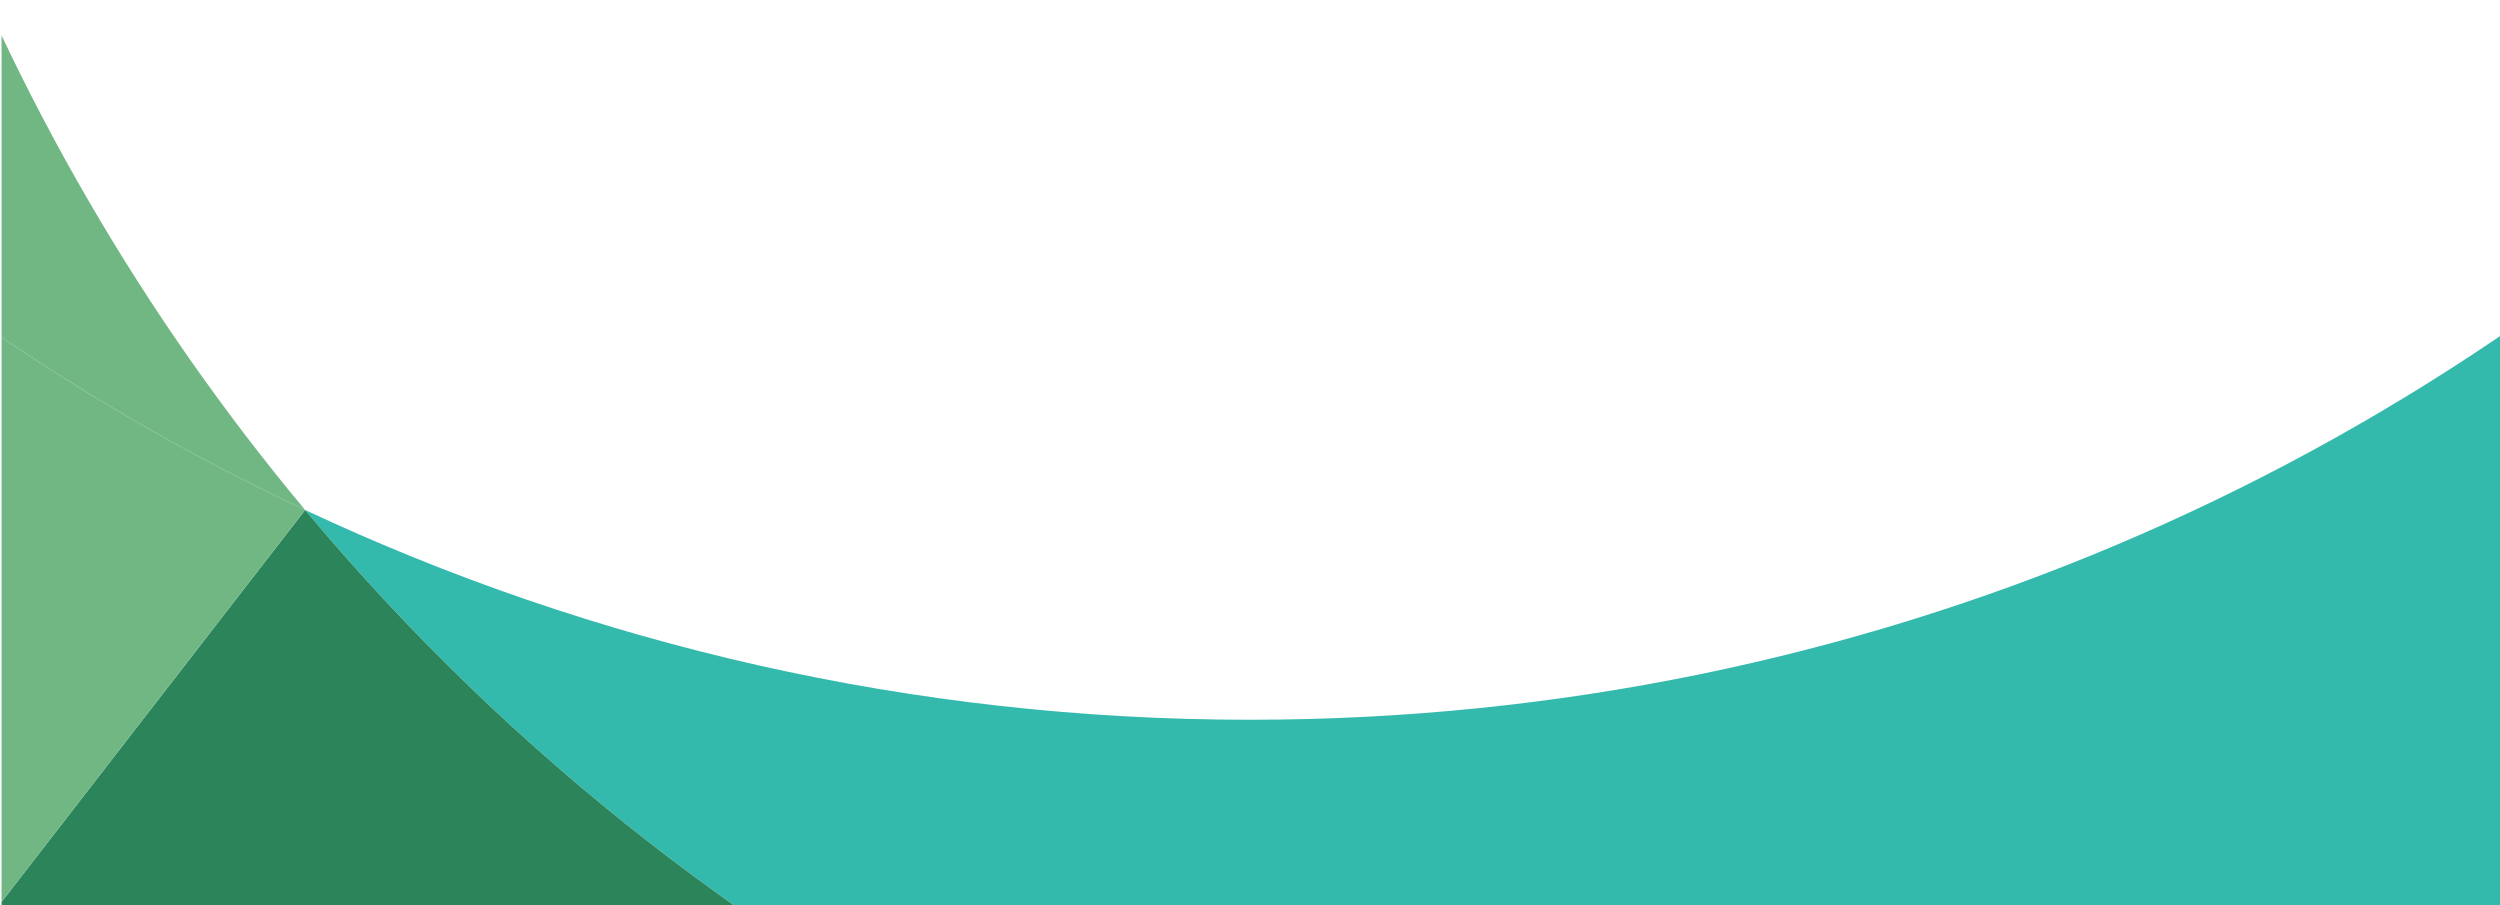
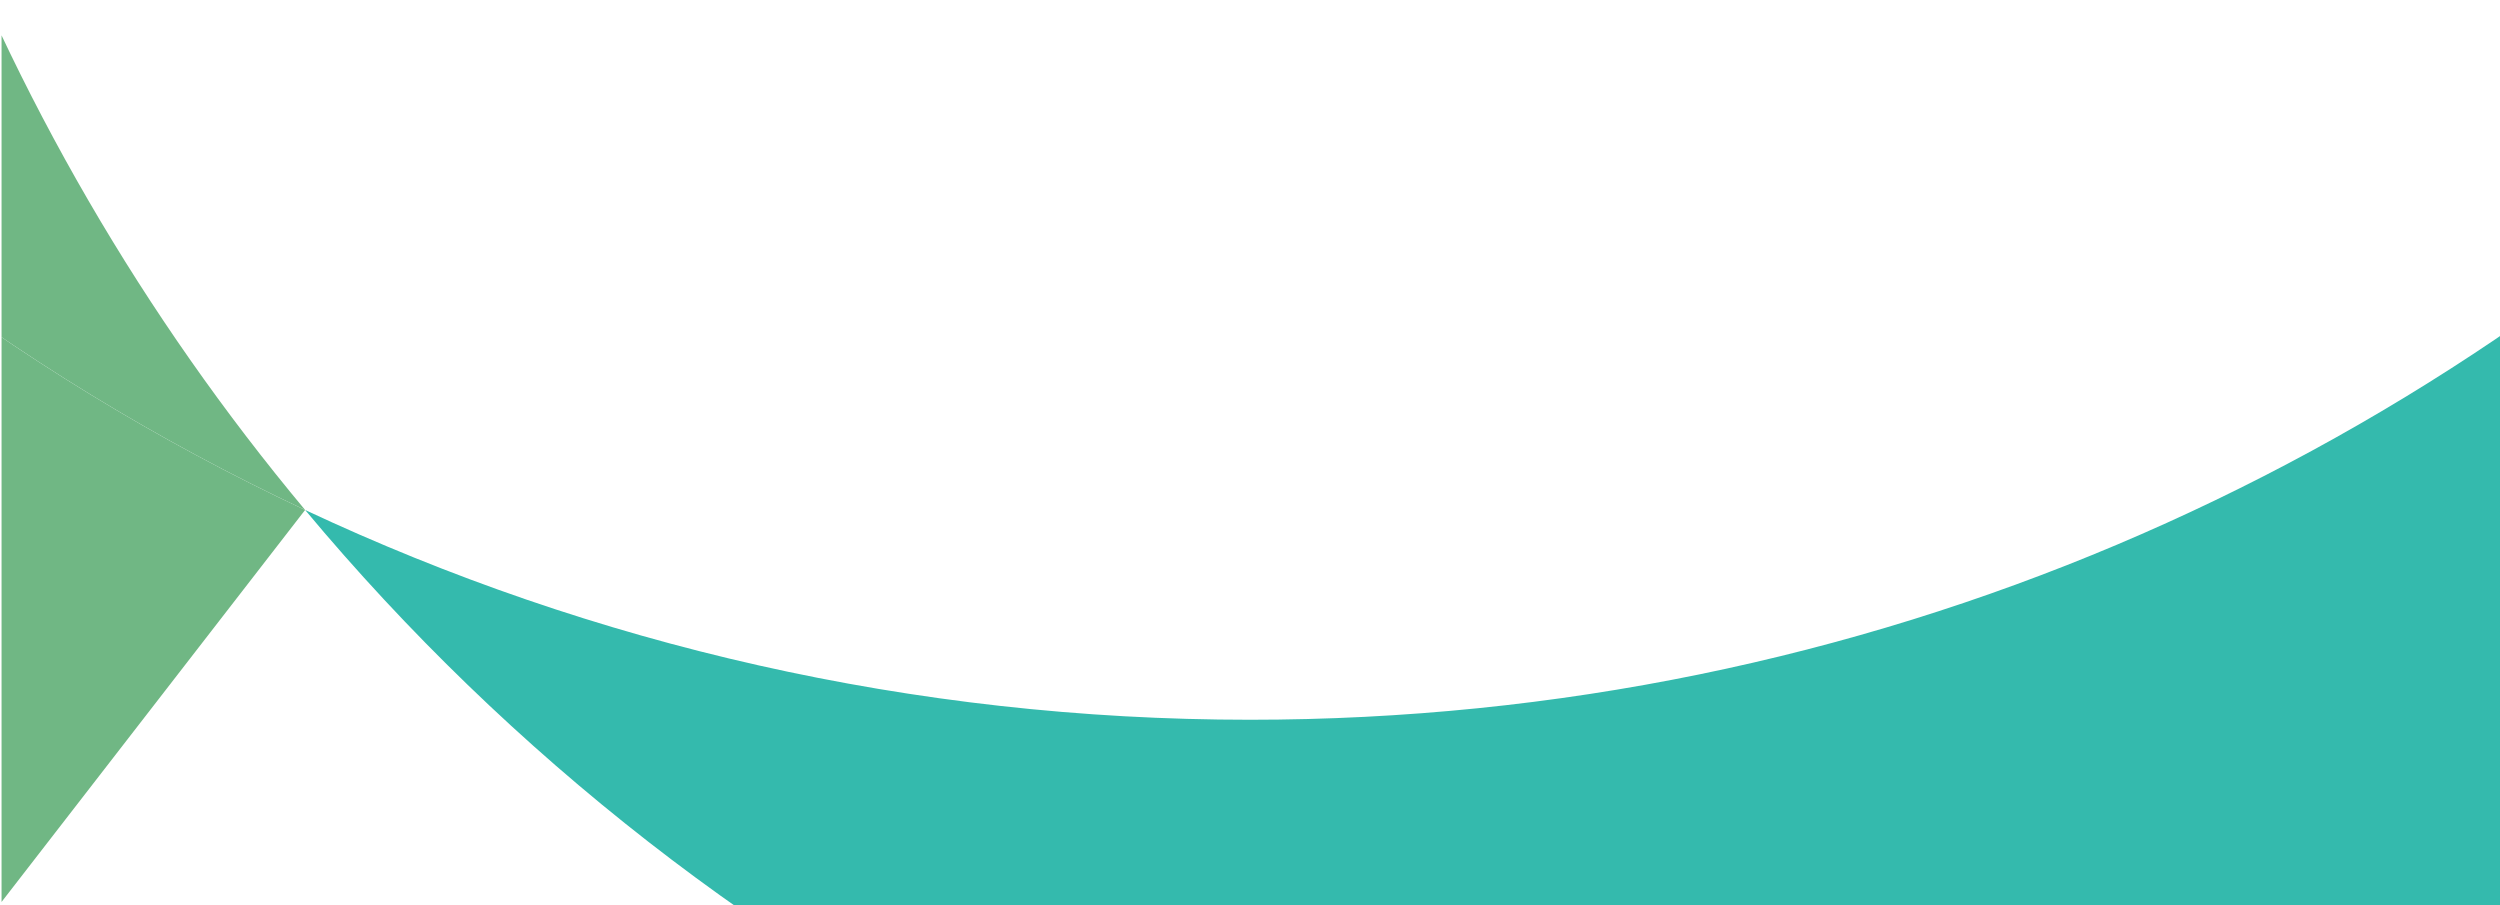
<svg xmlns="http://www.w3.org/2000/svg" id="Layer_1" data-name="Layer 1" viewBox="0 0 2000 724.16">
  <defs>
    <style>
      .cls-1 {
        fill: none;
      }

      .cls-2 {
        fill: #70b784;
      }

      .cls-3 {
        clip-path: url(#clippath-1);
      }

      .cls-4 {
        clip-path: url(#clippath-3);
      }

      .cls-5 {
        clip-path: url(#clippath-4);
      }

      .cls-6 {
        clip-path: url(#clippath-2);
      }

      .cls-7 {
        clip-path: url(#clippath-5);
      }

      .cls-8 {
        fill: #2b845a;
      }

      .cls-9 {
        fill: #34baad;
      }

      .cls-10 {
        clip-path: url(#clippath);
      }
    </style>
    <clipPath id="clippath">
      <rect class="cls-1" x="2245.86" y="-968.09" width="2000" height="775.51" />
    </clipPath>
    <clipPath id="clippath-1">
      <rect class="cls-1" x="2247.1" y="-918.66" width="1996.26" height="727.26" />
    </clipPath>
    <clipPath id="clippath-2">
      <rect class="cls-1" x="2247.1" y="-1.91" width="1998.76" height="726.07" />
    </clipPath>
    <clipPath id="clippath-3">
      <rect class="cls-1" y="-968.09" width="2000" height="775.51" />
    </clipPath>
    <clipPath id="clippath-4">
-       <rect class="cls-1" x="1.24" y="-918.66" width="1996.26" height="727.26" />
-     </clipPath>
+       </clipPath>
    <clipPath id="clippath-5">
      <rect class="cls-1" x="1.24" y="-1.91" width="1998.76" height="726.07" />
    </clipPath>
  </defs>
  <g class="cls-10">
-     <path class="cls-2" d="M2198.01-1043.79l-391.51,120.53c133.97,471.27,465.71,887.23,943.05,1188.5,348.89,217.14,819.71,306.9,1236.17,306.9,155.58,0,303.53-12.52,434.76-35.6l-62.19-373.75c-129.46,16.15-250.22,23.03-361.84,23.03-327.29,0-576.76-59.08-742.16-116.61-3.73.02-7.47.03-11.2.03-347.64,0-674.11-79.47-956.63-236.92l191.02-360.94c-124.59-161.03-222.28-337.15-279.47-515.17" />
-   </g>
+     </g>
  <g class="cls-3">
    <path class="cls-8" d="M3861.94,131.88c-1.18,0-2.35.01-3.53.01-549.9,0-1041.61-249.11-1368.44-640.64-473.59-222.17-833.39-646.66-968.11-1162.15-.06,7.01-.1,14.03-.1,21.05,0,613.57,236.49,1171.89,623.29,1588.82,328,175.49,702.76,275,1100.76,275,213.26,0,419.83-28.58,616.13-82.09Z" />
  </g>
  <g class="cls-6">
    <g>
      <path class="cls-2" d="M3858.41-2514.83c270.22,0,526.38,60.16,755.84,167.81-326.83-391.53-818.55-640.64-1368.44-640.64-1.18,0-2.35,0-3.53.01-985.09,268.58-1710.99,1165.51-1720.42,2233.5,134.72,515.49,494.52,939.97,968.11,1162.15-258.03-309.1-413.29-706.96-413.29-1141.09,0-984.02,797.71-1781.73,1781.73-1781.73Z" />
      <path class="cls-2" d="M1521.87-754.15c-.06,7.01-.1,14.03-.1,21.05,0,613.03,236.08,1170.92,622.28,1587.73l345.9-446.65c-473.57-222.18-833.36-646.65-968.08-1162.13Z" />
    </g>
  </g>
-   <path class="cls-1" d="M2781.69-1205.93c0-434.13-155.26-831.99-413.29-1141.09-229.46-107.65-485.62-167.81-755.84-167.81-984.02,0-1781.73,797.71-1781.73,1781.73C-169.18-298.97-13.91,98.9,244.11,408c229.46,107.65,485.62,167.81,755.84,167.81,984.02,0,1781.73-797.71,1781.73-1781.73Z" />
  <rect class="cls-1" x="1.24" y="-1.91" width="1996.26" height="727.26" />
  <g class="cls-4">
    <g>
      <path class="cls-2" d="M-47.85-1043.79l-391.51,120.53C-305.39-451.99,26.35-36.03,503.69,265.24c348.89,217.14,819.71,306.9,1236.17,306.9,155.58,0,303.53-12.52,434.76-35.6l-62.19-373.75c-129.46,16.15-250.22,23.03-361.84,23.03-327.29,0-576.76-59.08-742.16-116.61-3.73.02-7.47.03-11.2.03-347.64,0-674.11-79.47-956.63-236.92l191.02-360.94C107.03-689.65,9.34-865.77-47.85-1043.79" />
      <path class="cls-9" d="M2612.94-1204.1c-536.03,688.86-1087.27,805.7-1091.46,806.68-148.04,34.05-304.43,51.14-460.74,51.14-295.04,0-589.89-60.87-828.53-183.47l-.6,1.13C380.5-336.18,567.81-165.29,770.23-38.58c1.51.93,82.63,53.68,238.19,107.79,175.46-.86,356.2-21.9,539.41-63.33,549.76-127.96,1092.18-588.47,1373.36-989.69l-308.26-220.3" />
-       <path class="cls-8" d="M231.62-528.62L40.6-167.68C323.12-10.22,649.6,69.24,997.23,69.24c3.73,0,7.46,0,11.2-.03-155.57-54.11-236.69-106.86-238.19-107.79-202.42-126.71-389.72-297.6-538.62-490.04" />
    </g>
  </g>
  <g class="cls-5">
    <g>
      <path class="cls-9" d="M2368.4-3263.77c258.03,309.1,413.29,706.96,413.29,1141.09,0,984.02-797.71,1781.73-1781.73,1781.73-270.22,0-526.38-60.16-755.84-167.81C570.95-117.22,1062.66,131.89,1612.55,131.89c1.18,0,2.35,0,3.53-.01,985.09-268.58,1710.99-1165.51,1720.42-2233.5-134.72-515.49-494.52-939.97-968.11-1162.15Z" />
      <path class="cls-8" d="M1616.08,131.88c-1.18,0-2.35.01-3.53.01-549.9,0-1041.61-249.11-1368.44-640.64-473.59-222.17-833.39-646.66-968.11-1162.15-.06,7.01-.1,14.03-.1,21.05,0,613.57,236.49,1171.89,623.29,1588.82C227.19,114.47,601.95,213.98,999.95,213.98c213.26,0,419.83-28.58,616.13-82.09Z" />
    </g>
  </g>
  <g class="cls-7">
    <g>
      <path class="cls-9" d="M2368.4-2347.02c258.03,309.1,413.29,706.96,413.29,1141.09,0,984.02-797.71,1781.73-1781.73,1781.73-270.22,0-526.38-60.16-755.84-167.81,326.83,391.53,818.55,640.64,1368.44,640.64,1.18,0,2.35,0,3.53-.01,985.09-268.58,1710.99-1165.51,1720.42-2233.5-134.72-515.49-494.52-939.97-968.11-1162.15Z" />
      <path class="cls-2" d="M1612.55-2514.83c270.22,0,526.38,60.16,755.84,167.81-326.83-391.53-818.55-640.64-1368.44-640.64-1.18,0-2.35,0-3.53.01C11.34-2719.07-714.57-1822.14-723.99-754.15-589.27-238.66-229.47,185.82,244.11,408-13.91,98.9-169.18-298.97-169.18-733.1c0-984.02,797.71-1781.73,1781.73-1781.73Z" />
-       <path class="cls-8" d="M1612.55,1048.64c-549.9,0-1041.61-249.11-1368.44-640.64h-.03S-101.81,854.63-101.81,854.63c.34.36.67.73,1.01,1.09,328,175.49,702.76,275,1100.76,275,213.26,0,419.83-28.58,616.13-82.09-1.18,0-2.35.01-3.53.01Z" />
      <path class="cls-2" d="M-723.99-754.15c-.06,7.01-.1,14.03-.1,21.05,0,613.03,236.08,1170.92,622.28,1587.73L244.08,407.98C-229.49,185.81-589.28-238.67-723.99-754.15Z" />
    </g>
  </g>
</svg>